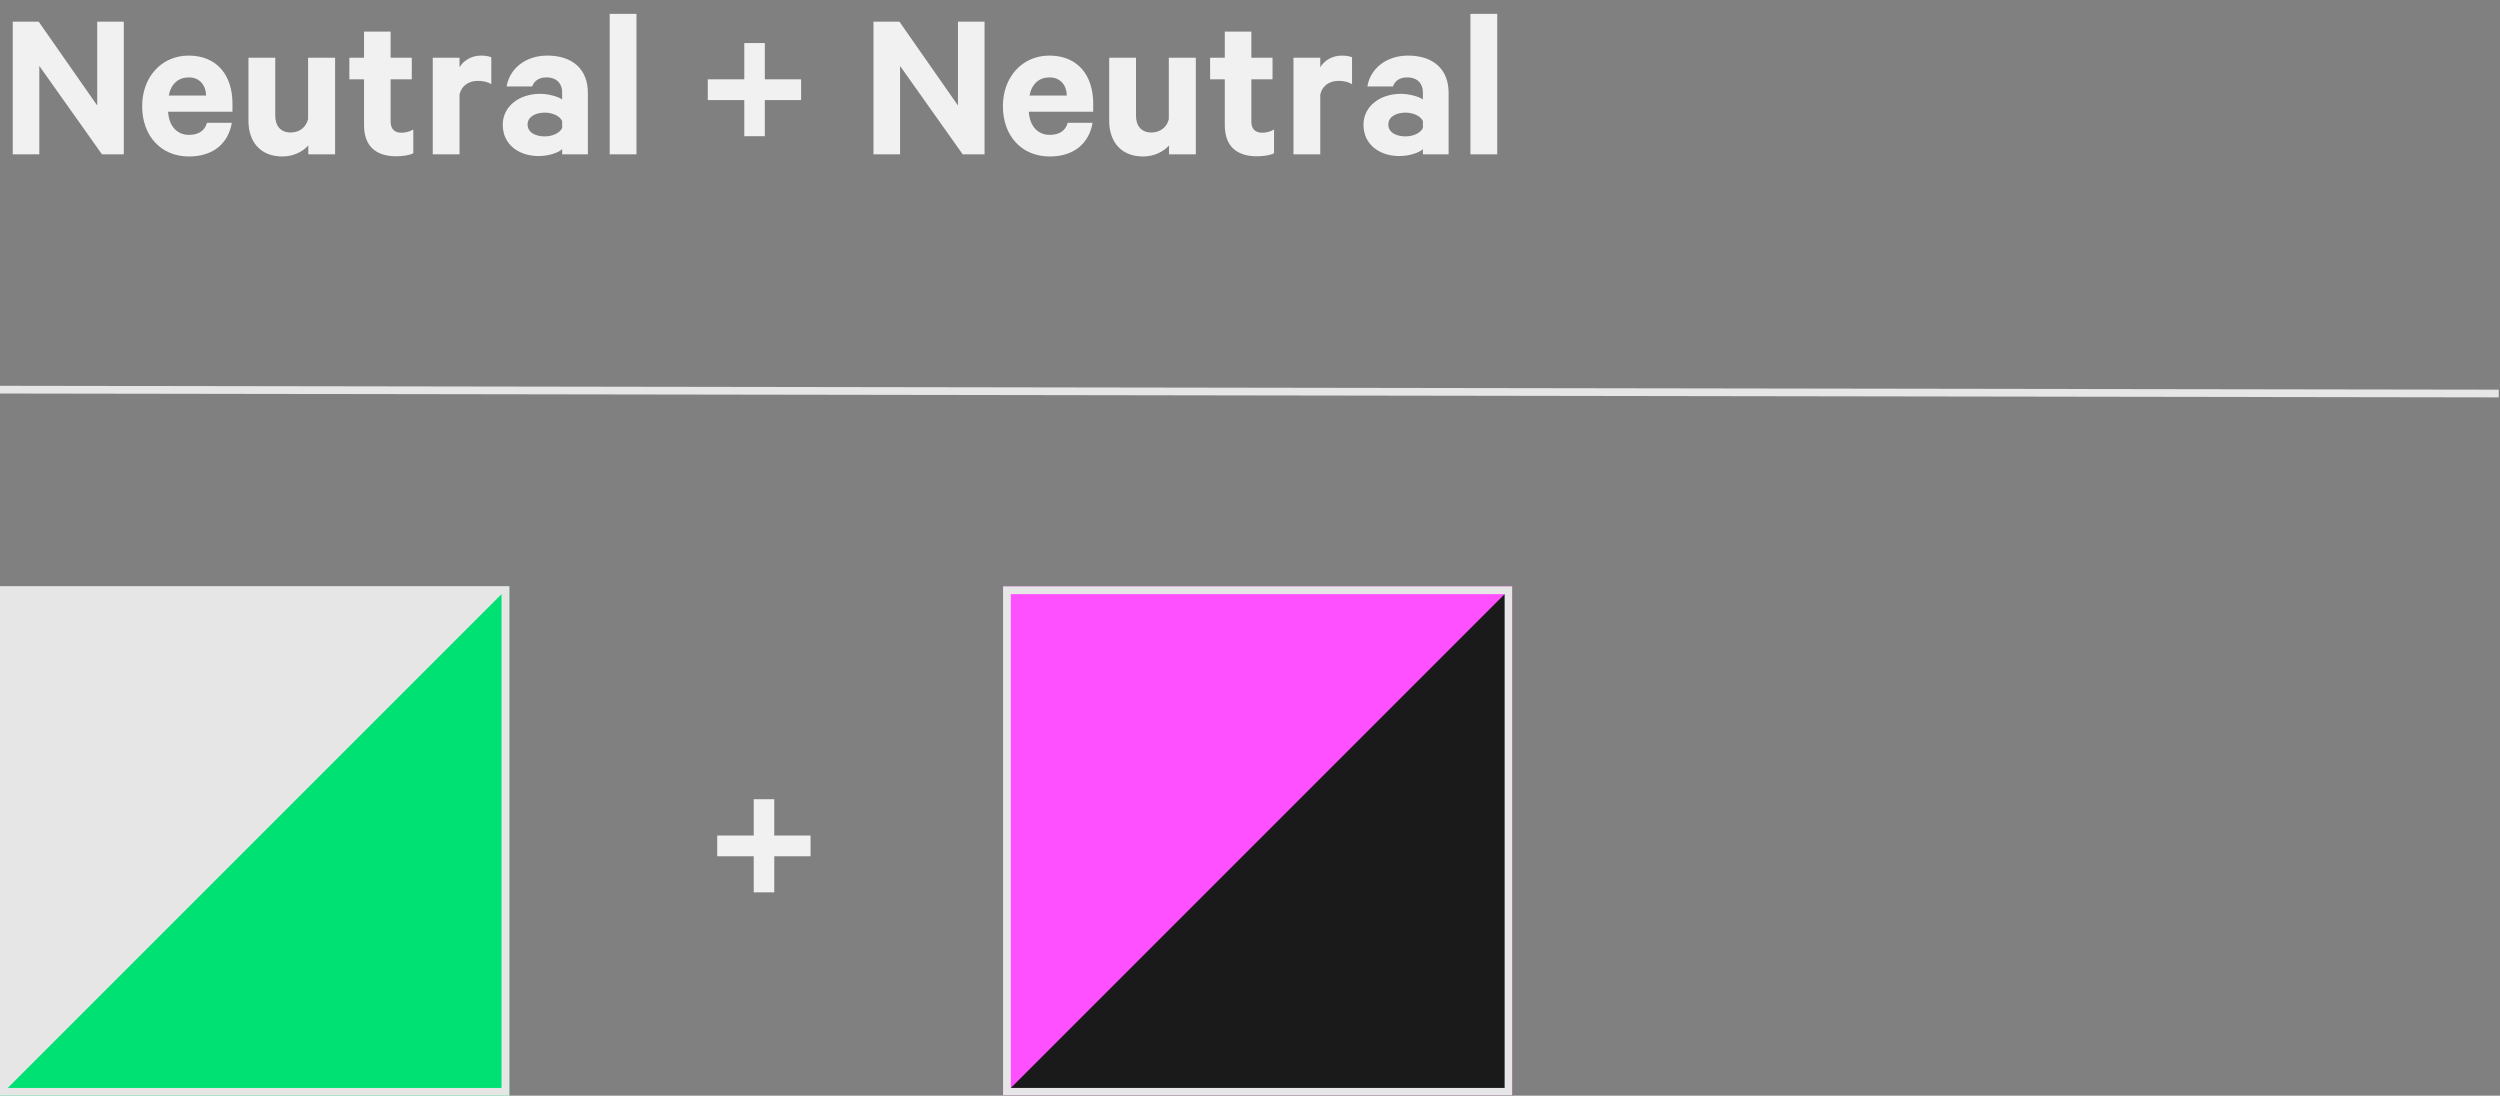
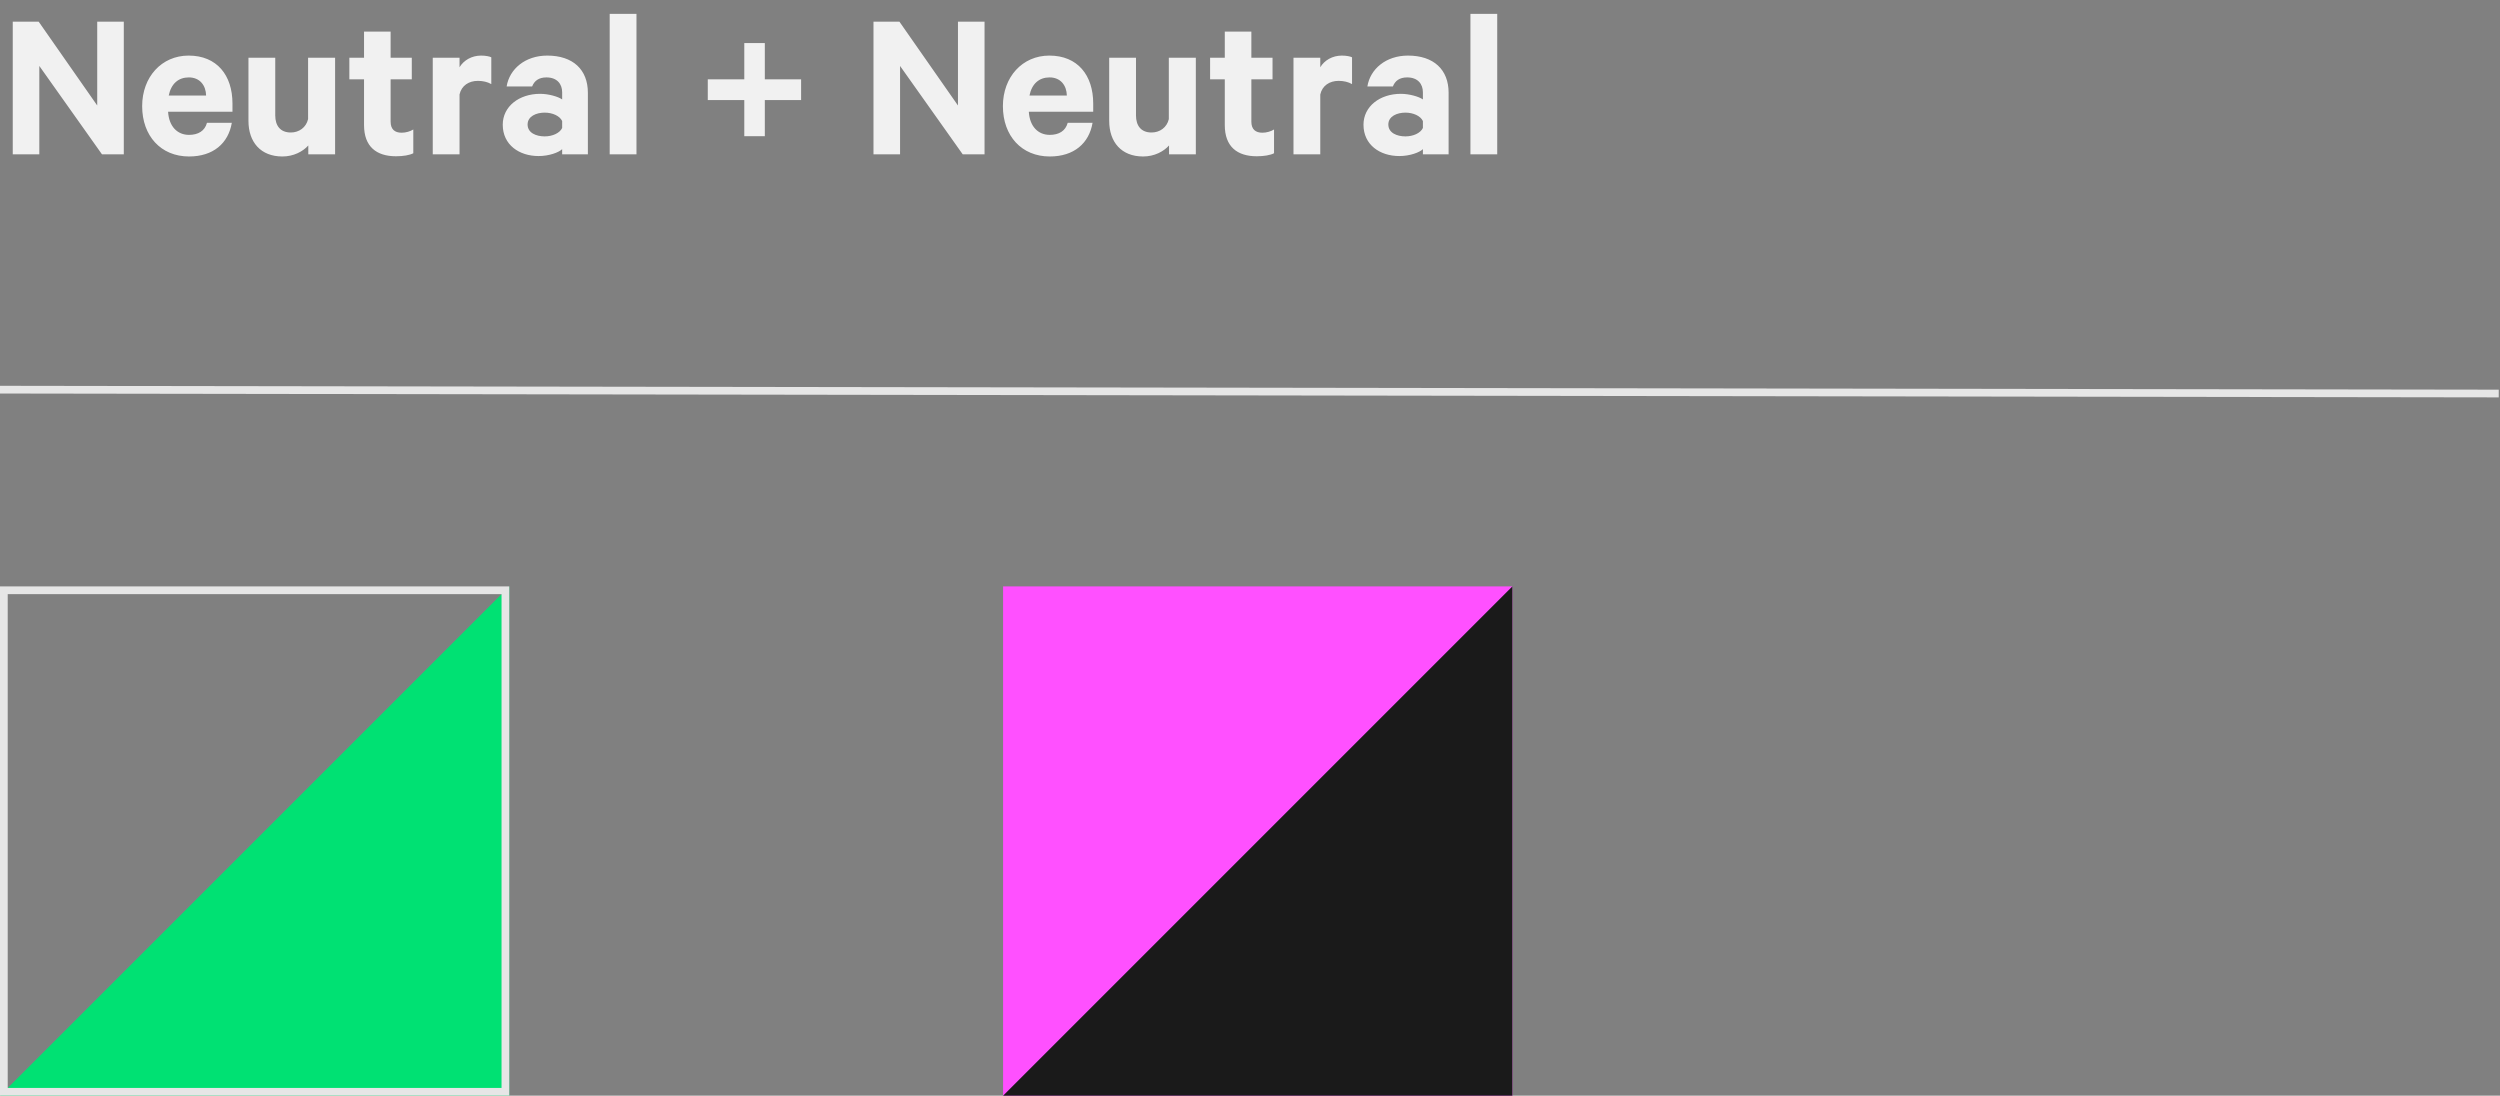
<svg xmlns="http://www.w3.org/2000/svg" width="162px" height="71px" viewBox="0 0 162 71" version="1.1">
  <rect x="0" y="0" width="162" height="71" fill="#808080" stroke="none" />
  <title>Group 18</title>
  <desc>Created with Sketch.</desc>
  <g id="COLOUR" stroke="none" stroke-width="1" fill="none" fill-rule="evenodd">
    <g id="Group-18" transform="translate(0, 0.9)">
      <g id="Group-11" transform="translate(0, 37.1)">
-         <rect id="Rectangle" fill="#E6E6E6" x="0" y="0" width="33" height="33" />
        <polyline id="Path" fill="#00E173" points="0 33 33 0 33 33" />
        <rect id="Rectangle-Copy-18" stroke="#E6E6E6" stroke-width="0.5" x="0.25" y="0.25" width="32.5" height="32.5" />
      </g>
      <g id="Group-10" transform="translate(65, 37.1)">
        <rect id="Rectangle-Copy-17" fill="#FF50FF" x="0" y="0" width="33" height="33" />
        <polyline id="Path-Copy" fill="#1A1A1A" points="0 33 33 0 33 33" />
-         <rect id="Rectangle-Copy-17" stroke="#E6E6E6" stroke-width="0.5" x="0.25" y="0.25" width="32.5" height="32.5" />
      </g>
      <path d="M2.548,9.1 L2.548,3.374 L6.608,9.1 L8.022,9.1 L8.022,0.504 L6.3,0.504 L6.3,5.936 L2.506,0.504 L0.826,0.504 L0.826,9.1 L2.548,9.1 Z M12.25,9.24 C13.818,9.24 14.798,8.386 15.022,7.056 L13.412,7.056 C13.272,7.588 12.838,7.84 12.25,7.84 C11.48,7.84 10.948,7.28 10.892,6.342 L15.064,6.342 L15.064,5.81 C15.064,3.976 14.056,2.702 12.222,2.702 C10.472,2.702 9.212,4.088 9.212,5.978 C9.212,7.91 10.43,9.24 12.25,9.24 Z M13.356,5.292 L10.934,5.292 C11.088,4.522 11.564,4.116 12.236,4.116 C12.95,4.116 13.342,4.634 13.356,5.292 Z M18.298,9.24 C19.026,9.24 19.628,8.918 19.978,8.526 L19.978,9.1 L21.714,9.1 L21.714,2.842 L19.964,2.842 L19.964,6.818 C19.838,7.364 19.376,7.686 18.844,7.686 C18.158,7.686 17.836,7.238 17.836,6.58 L17.836,2.842 L16.1,2.842 L16.1,6.93 C16.1,8.316 16.898,9.24 18.298,9.24 Z M25.662,9.226 C26.124,9.226 26.544,9.156 26.782,9.03 L26.782,7.49 C26.586,7.616 26.292,7.7 26.026,7.7 C25.578,7.7 25.312,7.476 25.312,6.986 L25.312,4.242 L26.684,4.242 L26.684,2.842 L25.312,2.842 L25.312,1.148 L23.59,1.148 L23.59,2.842 L22.638,2.842 L22.638,4.242 L23.59,4.242 L23.59,7.21 C23.59,8.596 24.388,9.226 25.662,9.226 Z M29.778,9.1 L29.778,5.222 C29.904,4.648 30.38,4.34 30.968,4.34 C31.29,4.34 31.598,4.41 31.836,4.55 L31.836,2.814 C31.738,2.758 31.472,2.702 31.178,2.702 C30.562,2.702 30.044,3.01 29.778,3.458 L29.778,2.842 L28.042,2.842 L28.042,9.1 L29.778,9.1 Z M34.902,9.212 C35.588,9.212 36.218,8.974 36.428,8.764 L36.428,9.1 L38.094,9.1 L38.094,5.11 C38.094,3.612 37.128,2.702 35.462,2.702 C34.034,2.702 33.012,3.57 32.83,4.704 L34.482,4.704 C34.622,4.34 34.916,4.116 35.406,4.116 C36.106,4.116 36.428,4.55 36.428,5.082 L36.428,5.544 C36.176,5.362 35.546,5.18 35,5.18 C33.642,5.18 32.578,5.992 32.578,7.182 C32.578,8.484 33.642,9.212 34.902,9.212 Z M35.294,7.938 C34.748,7.938 34.188,7.714 34.188,7.168 C34.188,6.636 34.748,6.398 35.294,6.398 C35.798,6.398 36.274,6.608 36.428,6.944 L36.428,7.392 C36.274,7.728 35.798,7.938 35.294,7.938 Z M41.244,9.1 L41.244,0 L39.508,0 L39.508,9.1 L41.244,9.1 Z M49.56,7.924 L49.56,5.586 L51.912,5.586 L51.912,4.242 L49.56,4.242 L49.56,1.89 L48.23,1.89 L48.23,4.242 L45.864,4.242 L45.864,5.586 L48.23,5.586 L48.23,7.924 L49.56,7.924 Z M58.324,9.1 L58.324,3.374 L62.384,9.1 L63.798,9.1 L63.798,0.504 L62.076,0.504 L62.076,5.936 L58.282,0.504 L56.602,0.504 L56.602,9.1 L58.324,9.1 Z M68.026,9.24 C69.594,9.24 70.574,8.386 70.798,7.056 L69.188,7.056 C69.048,7.588 68.614,7.84 68.026,7.84 C67.256,7.84 66.724,7.28 66.668,6.342 L70.84,6.342 L70.84,5.81 C70.84,3.976 69.832,2.702 67.998,2.702 C66.248,2.702 64.988,4.088 64.988,5.978 C64.988,7.91 66.206,9.24 68.026,9.24 Z M69.132,5.292 L66.71,5.292 C66.864,4.522 67.34,4.116 68.012,4.116 C68.726,4.116 69.118,4.634 69.132,5.292 Z M74.074,9.24 C74.802,9.24 75.404,8.918 75.754,8.526 L75.754,9.1 L77.49,9.1 L77.49,2.842 L75.74,2.842 L75.74,6.818 C75.614,7.364 75.152,7.686 74.62,7.686 C73.934,7.686 73.612,7.238 73.612,6.58 L73.612,2.842 L71.876,2.842 L71.876,6.93 C71.876,8.316 72.674,9.24 74.074,9.24 Z M81.438,9.226 C81.9,9.226 82.32,9.156 82.558,9.03 L82.558,7.49 C82.362,7.616 82.068,7.7 81.802,7.7 C81.354,7.7 81.088,7.476 81.088,6.986 L81.088,4.242 L82.46,4.242 L82.46,2.842 L81.088,2.842 L81.088,1.148 L79.366,1.148 L79.366,2.842 L78.414,2.842 L78.414,4.242 L79.366,4.242 L79.366,7.21 C79.366,8.596 80.164,9.226 81.438,9.226 Z M85.554,9.1 L85.554,5.222 C85.68,4.648 86.156,4.34 86.744,4.34 C87.066,4.34 87.374,4.41 87.612,4.55 L87.612,2.814 C87.514,2.758 87.248,2.702 86.954,2.702 C86.338,2.702 85.82,3.01 85.554,3.458 L85.554,2.842 L83.818,2.842 L83.818,9.1 L85.554,9.1 Z M90.678,9.212 C91.364,9.212 91.994,8.974 92.204,8.764 L92.204,9.1 L93.87,9.1 L93.87,5.11 C93.87,3.612 92.904,2.702 91.238,2.702 C89.81,2.702 88.788,3.57 88.606,4.704 L90.258,4.704 C90.398,4.34 90.692,4.116 91.182,4.116 C91.882,4.116 92.204,4.55 92.204,5.082 L92.204,5.544 C91.952,5.362 91.322,5.18 90.776,5.18 C89.418,5.18 88.354,5.992 88.354,7.182 C88.354,8.484 89.418,9.212 90.678,9.212 Z M91.07,7.938 C90.524,7.938 89.964,7.714 89.964,7.168 C89.964,6.636 90.524,6.398 91.07,6.398 C91.574,6.398 92.05,6.608 92.204,6.944 L92.204,7.392 C92.05,7.728 91.574,7.938 91.07,7.938 Z M97.02,9.1 L97.02,0 L95.284,0 L95.284,9.1 L97.02,9.1 Z" id="Neutral+Neutral" fill="#F1F1F1" fill-rule="nonzero" />
-       <polygon id="+" fill="#F1F1F1" fill-rule="nonzero" points="50.172 56.924 50.172 54.586 52.524 54.586 52.524 53.242 50.172 53.242 50.172 50.89 48.842 50.89 48.842 53.242 46.476 53.242 46.476 54.586 48.842 54.586 48.842 56.924" />
      <line x1="0" y1="24.35" x2="161.668" y2="24.6" id="Line-Copy-8" stroke="#E6E6E6" stroke-width="0.5" stroke-linecap="square" />
    </g>
  </g>
</svg>